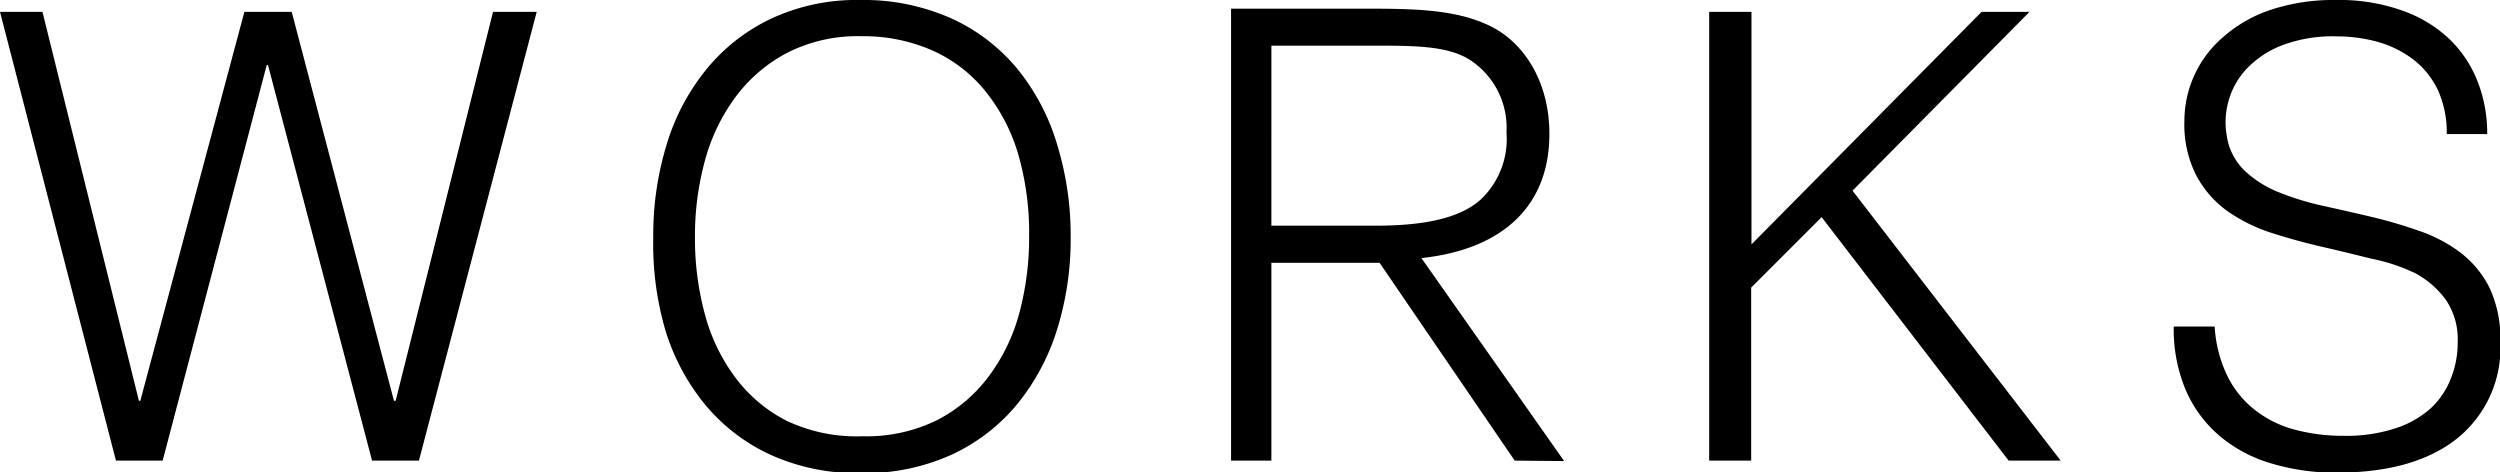
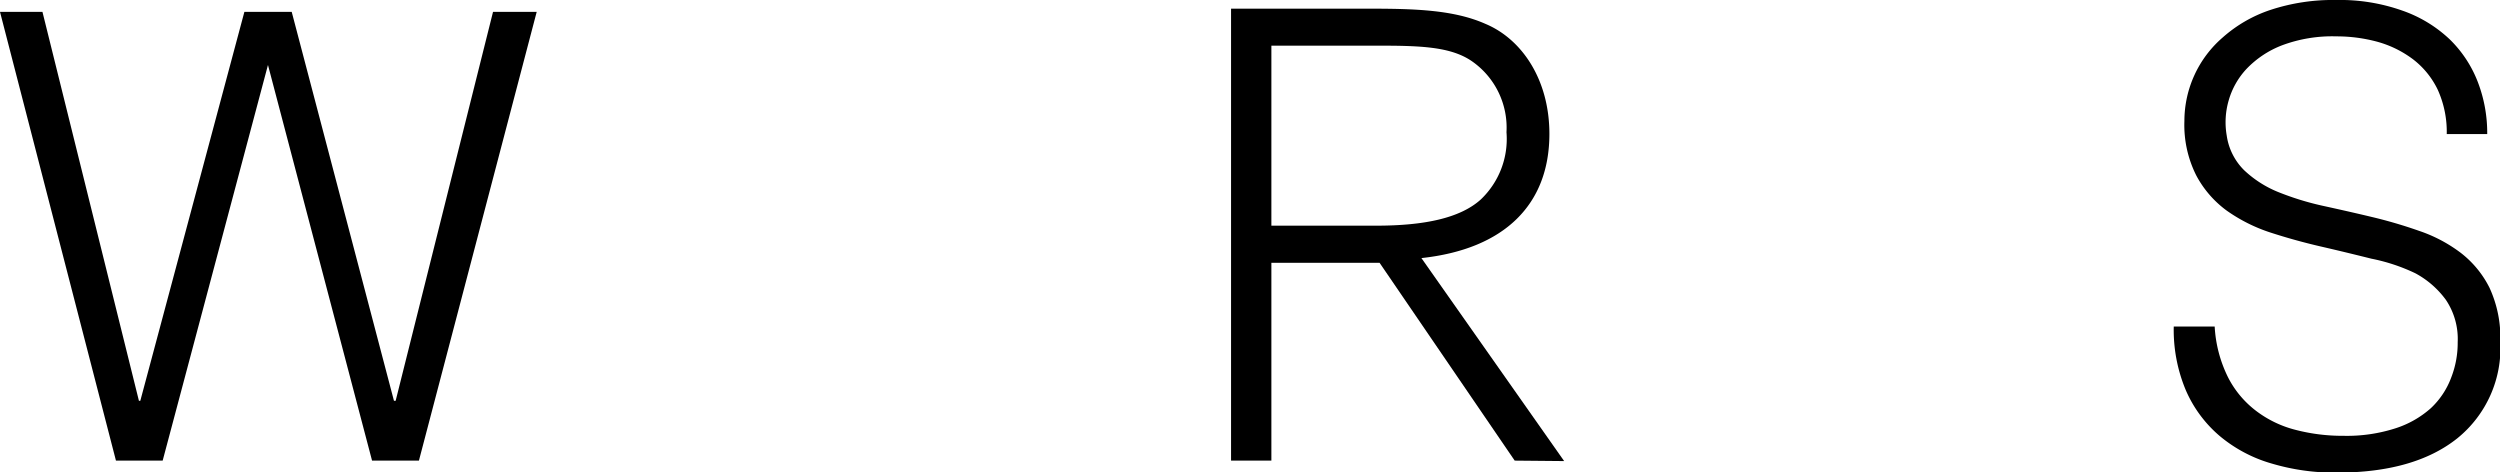
<svg xmlns="http://www.w3.org/2000/svg" viewBox="0 0 164.29 31.05">
  <title>アセット 9</title>
  <g id="レイヤー_2" data-name="レイヤー 2">
    <g id="レイヤー_1-2" data-name="レイヤー 1">
-       <path d="M25.89,26.34H26L32.4.78h2.87L27.53,30.27H24.45l-6.84-26h-.08L10.69,30.27H7.62L0,.78H2.79L9.13,26.34h.09L16.06.78h3.11Z" />
-       <path d="M42.93,15.56a20.23,20.23,0,0,1,.88-6.06,14.35,14.35,0,0,1,2.6-4.93,12.21,12.21,0,0,1,4.26-3.34A13.25,13.25,0,0,1,56.52,0a14.17,14.17,0,0,1,6,1.21,12.13,12.13,0,0,1,4.34,3.32,14.3,14.3,0,0,1,2.62,5,20.41,20.41,0,0,1,.88,6.08,19.9,19.9,0,0,1-.88,6,14.62,14.62,0,0,1-2.6,4.91,12.27,12.27,0,0,1-4.3,3.34,13.77,13.77,0,0,1-6,1.23,13.74,13.74,0,0,1-6-1.23,12.18,12.18,0,0,1-4.3-3.34,14.23,14.23,0,0,1-2.58-4.91A20.21,20.21,0,0,1,42.93,15.56ZM56.69,28.67a10.49,10.49,0,0,0,4.93-1.08A9.86,9.86,0,0,0,65,24.7a12.23,12.23,0,0,0,2-4.18,19.21,19.21,0,0,0,.63-5,18.66,18.66,0,0,0-.75-5.5A12,12,0,0,0,64.68,5.9a9.38,9.38,0,0,0-3.49-2.62,11.24,11.24,0,0,0-4.58-.9,10.21,10.21,0,0,0-4.9,1.1,10.06,10.06,0,0,0-3.4,2.93,12.49,12.49,0,0,0-2,4.2,18.77,18.77,0,0,0-.64,5,19,19,0,0,0,.64,5,12.12,12.12,0,0,0,2,4.18,9.69,9.69,0,0,0,3.4,2.87A10.77,10.77,0,0,0,56.69,28.67Z" />
+       <path d="M25.89,26.34H26L32.4.78h2.87L27.53,30.27H24.45l-6.84-26L10.69,30.27H7.62L0,.78H2.79L9.13,26.34h.09L16.06.78h3.11Z" />
      <path d="M99.54,30.27l-8.88-13H83.55v13H80.9V.57H90c3,0,5.55.08,7.62,1,2.39,1,4.2,3.66,4.2,7.23,0,4.63-2.94,7.57-8.41,8.16l9.38,13.34ZM90.45,14.83c3.16,0,5.51-.5,6.86-1.72A5.48,5.48,0,0,0,99,8.69a5.31,5.31,0,0,0-2.22-4.63C95.37,3.05,93.31,3,90.45,3h-6.9V14.83Z" />
-       <path d="M112.32,30.27V.78h2.78V16.06L130.22.78h3.15L121.74,12.53l13.68,17.74H132l-12.29-16-4.63,4.63V30.27Z" />
      <path d="M145.54,21.46a8.53,8.53,0,0,0,.88,3.34A6.43,6.43,0,0,0,148.26,27a7.22,7.22,0,0,0,2.6,1.25,12.25,12.25,0,0,0,3.15.39,10.43,10.43,0,0,0,3.4-.49,6.44,6.44,0,0,0,2.34-1.33,5.26,5.26,0,0,0,1.33-2,6.26,6.26,0,0,0,.43-2.33,4.61,4.61,0,0,0-.78-2.79,6,6,0,0,0-2-1.74A12.16,12.16,0,0,0,155.84,17c-1.08-.27-2.19-.54-3.32-.8s-2.24-.57-3.32-.92a10.72,10.72,0,0,1-2.87-1.44,6.84,6.84,0,0,1-2-2.31,7.36,7.36,0,0,1-.78-3.58,7.26,7.26,0,0,1,2.52-5.49A9,9,0,0,1,149.18.66,13.11,13.11,0,0,1,153.52,0a12.27,12.27,0,0,1,4.36.7A8.65,8.65,0,0,1,161,2.6a7.84,7.84,0,0,1,1.84,2.81,9.33,9.33,0,0,1,.61,3.4h-2.66a6.71,6.71,0,0,0-.59-2.91,5.54,5.54,0,0,0-1.62-2,7,7,0,0,0-2.33-1.15,10.23,10.23,0,0,0-2.71-.36,9.41,9.41,0,0,0-3.58.59,6.4,6.4,0,0,0-2.32,1.54,5.06,5.06,0,0,0-1.18,2.08,5.13,5.13,0,0,0-.13,2.3,4,4,0,0,0,1.15,2.29,7.18,7.18,0,0,0,2.21,1.42,18.51,18.51,0,0,0,2.89.9c1.05.23,2.12.47,3.21.73a30.91,30.91,0,0,1,3.18.93,9.65,9.65,0,0,1,2.72,1.43,6.66,6.66,0,0,1,1.91,2.31,7.82,7.82,0,0,1,.71,3.55,7.64,7.64,0,0,1-2.82,6.34c-1.89,1.51-4.53,2.26-7.95,2.26a14.52,14.52,0,0,1-4.26-.6,9.32,9.32,0,0,1-3.4-1.8,8.24,8.24,0,0,1-2.23-3,10.25,10.25,0,0,1-.8-4.2Z" />
    </g>
  </g>
</svg>